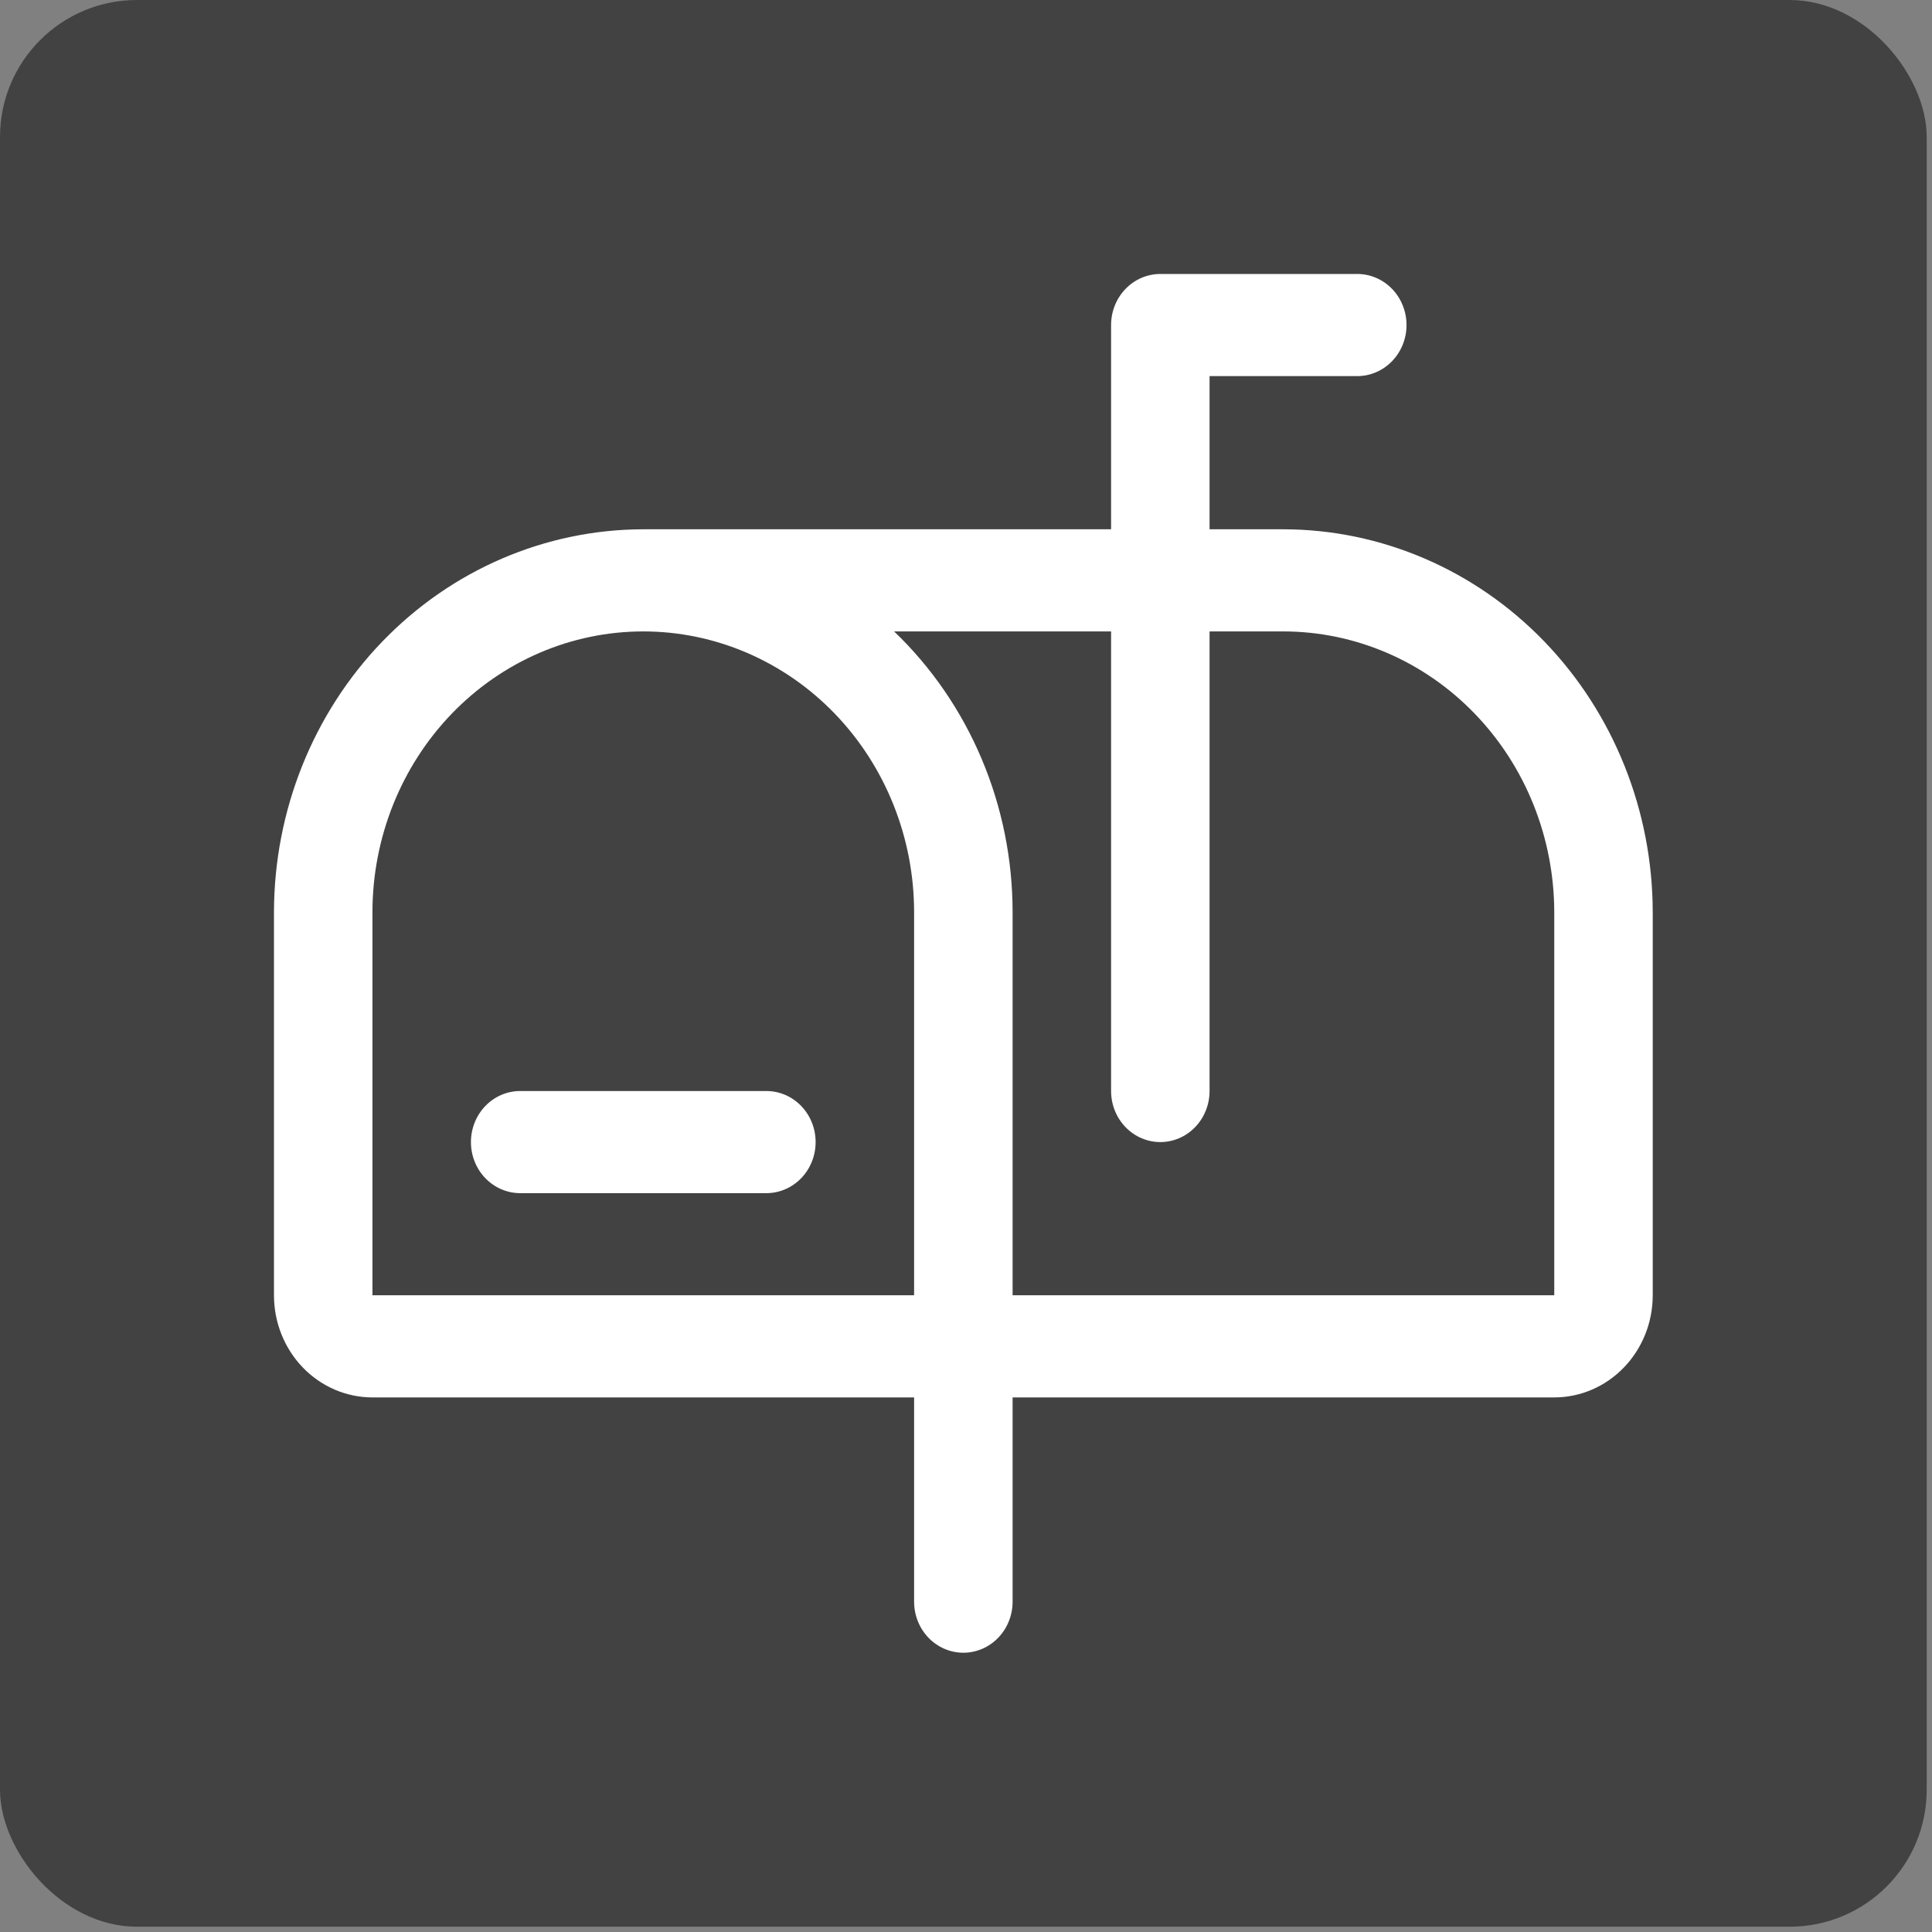
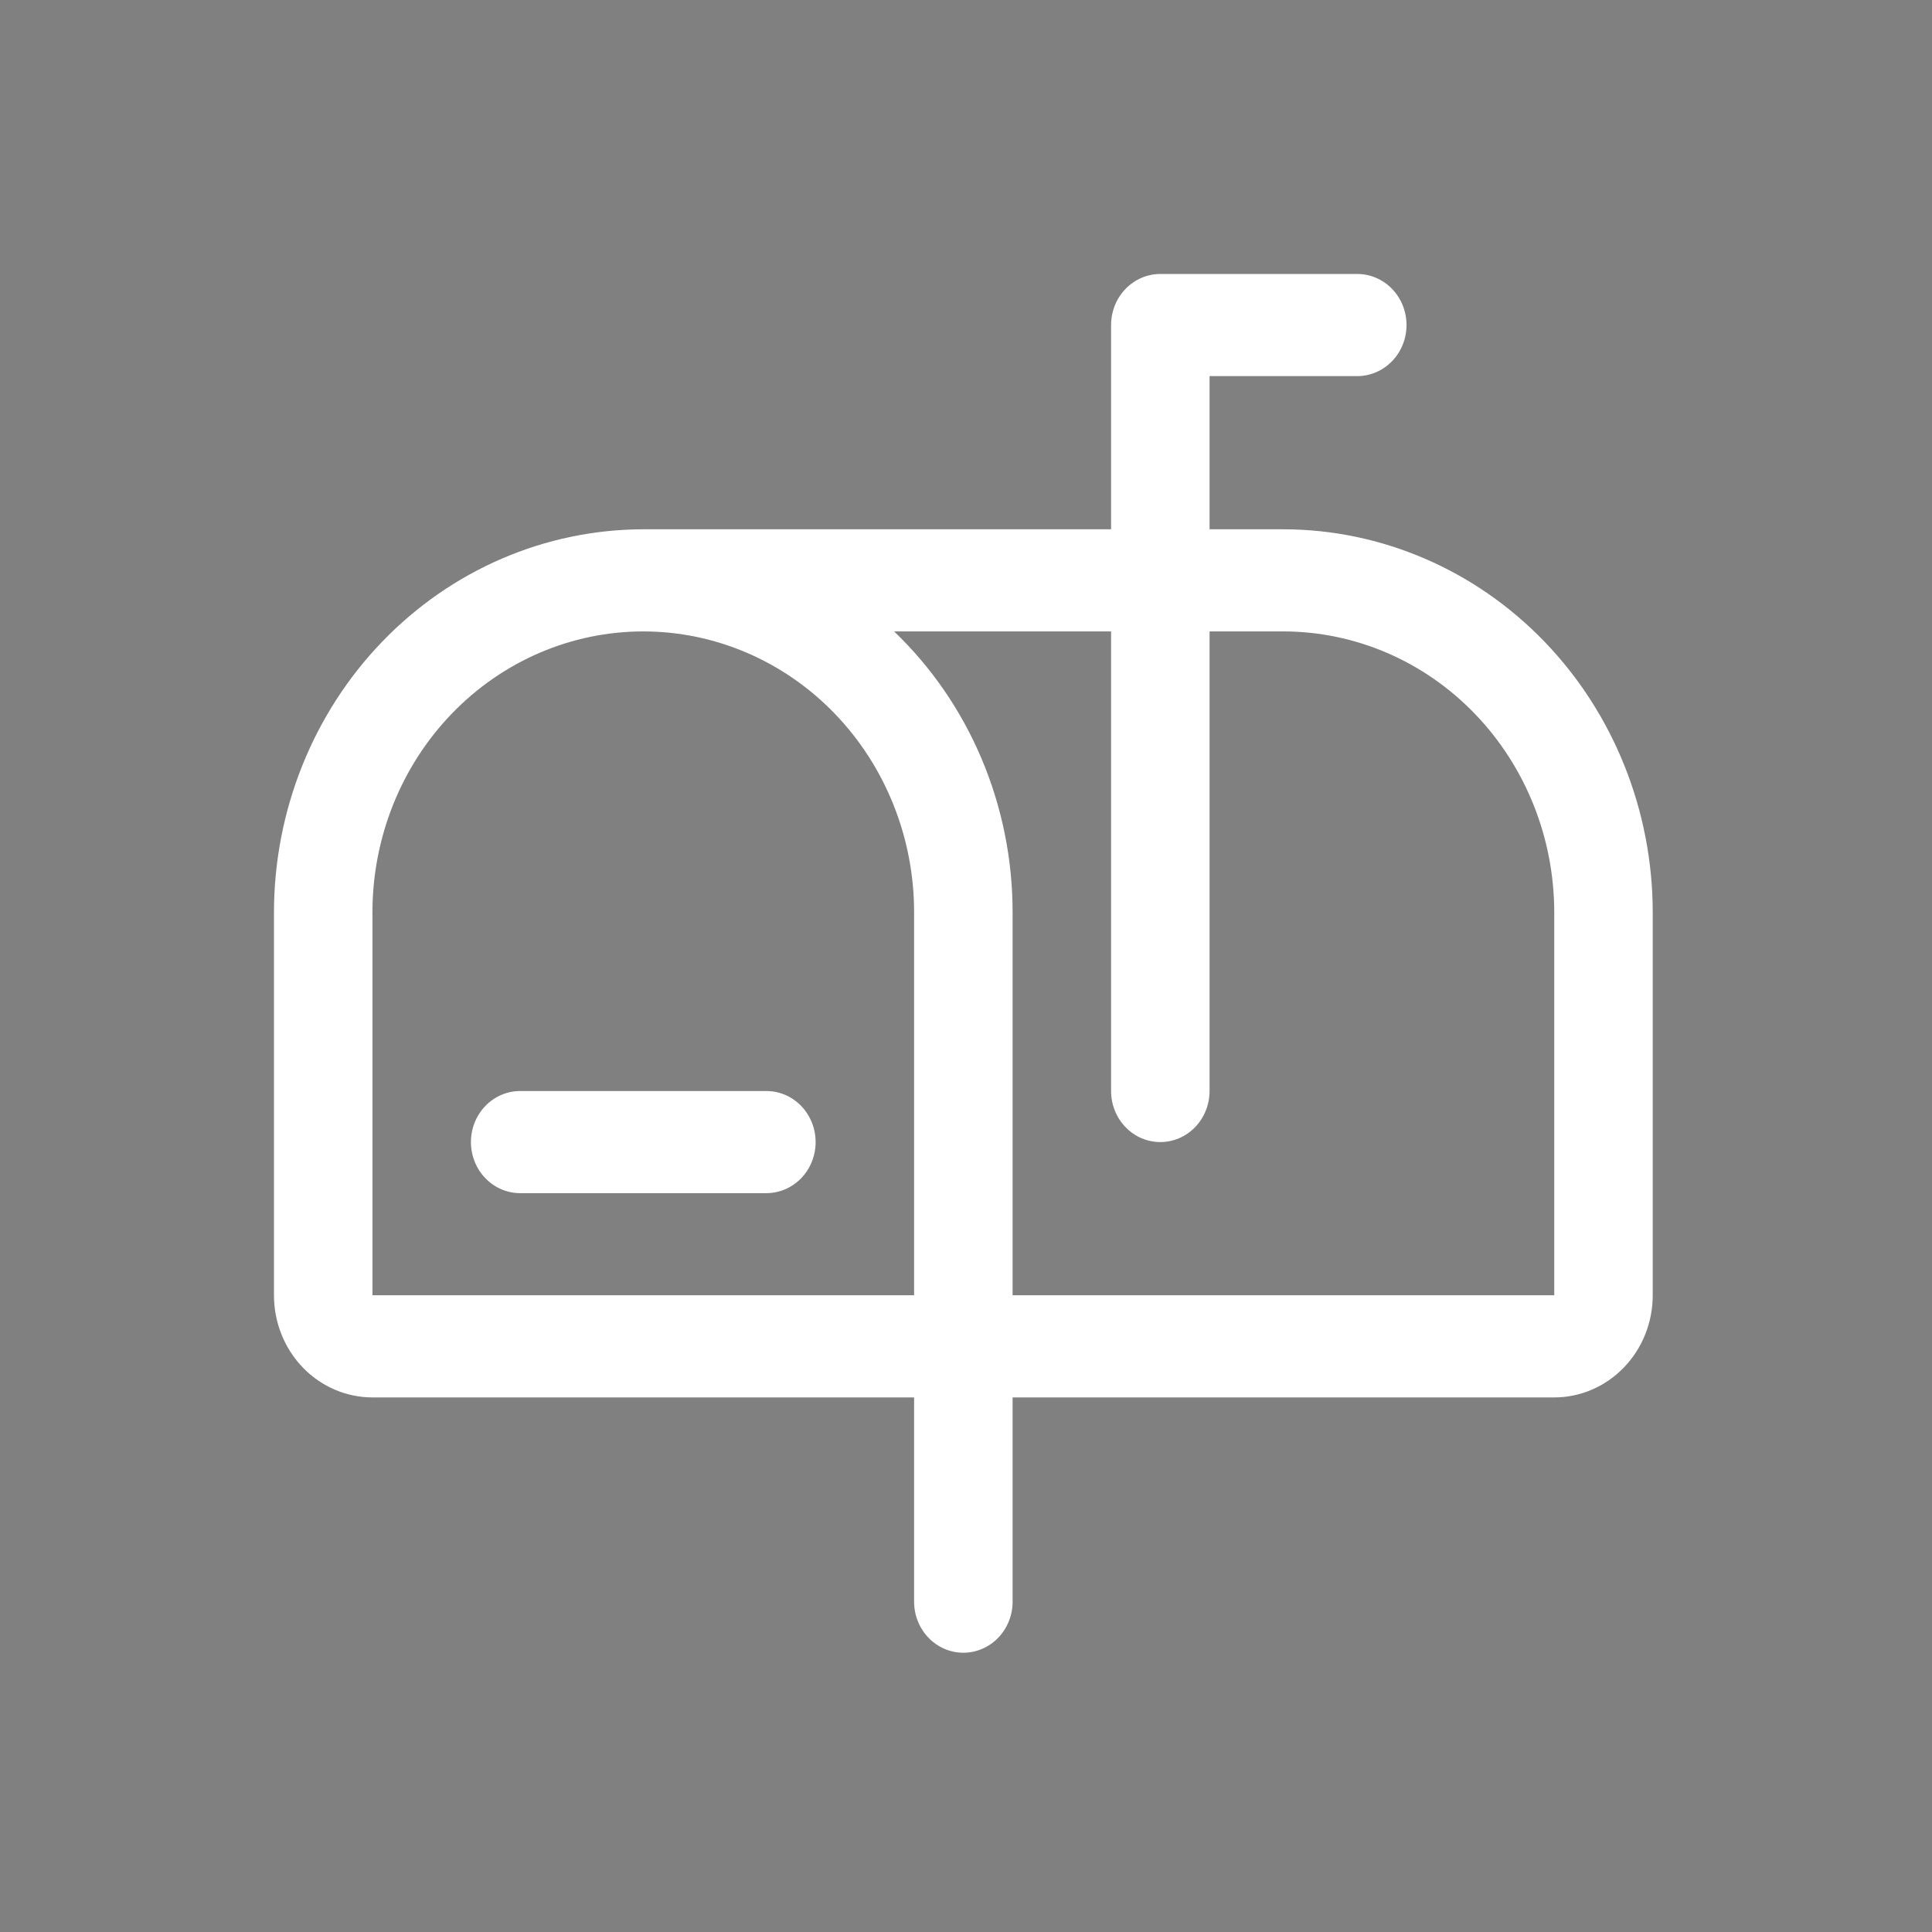
<svg xmlns="http://www.w3.org/2000/svg" width="73" height="73" viewBox="0 0 73 73" fill="none">
  <rect x="0" y="0" width="73" height="73" fill="#808080" stroke="none" />
-   <rect width="72.8" height="72.8" rx="5.176" fill="#424242" />
  <path d="M30.818 43.153C30.818 43.665 30.622 44.156 30.273 44.518C29.924 44.879 29.451 45.083 28.957 45.083H19.654C19.161 45.083 18.688 44.879 18.339 44.518C17.99 44.156 17.794 43.665 17.794 43.153C17.794 42.641 17.99 42.151 18.339 41.789C18.688 41.427 19.161 41.224 19.654 41.224H28.957C29.451 41.224 29.924 41.427 30.273 41.789C30.622 42.151 30.818 42.641 30.818 43.153ZM62.448 34.47V48.942C62.448 49.965 62.056 50.947 61.358 51.67C60.66 52.394 59.714 52.801 58.727 52.801H38.261V60.519C38.261 61.031 38.065 61.521 37.716 61.883C37.367 62.245 36.893 62.448 36.4 62.448C35.906 62.448 35.433 62.245 35.084 61.883C34.735 61.521 34.539 61.031 34.539 60.519V52.801H14.073C13.086 52.801 12.139 52.394 11.441 51.67C10.744 50.947 10.352 49.965 10.352 48.942V34.47C10.356 30.634 11.828 26.956 14.444 24.243C17.059 21.53 20.606 20.004 24.306 19.999H41.982V12.281C41.982 11.769 42.178 11.279 42.527 10.917C42.876 10.555 43.349 10.352 43.842 10.352H51.285C51.778 10.352 52.251 10.555 52.6 10.917C52.949 11.279 53.145 11.769 53.145 12.281C53.145 12.793 52.949 13.284 52.6 13.645C52.251 14.007 51.778 14.211 51.285 14.211H45.703V19.999H48.494C52.193 20.004 55.74 21.53 58.356 24.243C60.972 26.956 62.444 30.634 62.448 34.47ZM34.539 48.942V34.47C34.539 31.656 33.461 28.957 31.542 26.966C29.623 24.976 27.02 23.858 24.306 23.858C21.592 23.858 18.989 24.976 17.07 26.966C15.151 28.957 14.073 31.656 14.073 34.47V48.942H34.539ZM58.727 34.47C58.724 31.657 57.645 28.959 55.726 26.97C53.808 24.98 51.207 23.861 48.494 23.858H45.703V41.224C45.703 41.735 45.507 42.226 45.158 42.588C44.809 42.95 44.336 43.153 43.842 43.153C43.349 43.153 42.876 42.95 42.527 42.588C42.178 42.226 41.982 41.735 41.982 41.224V23.858H33.783C35.196 25.211 36.323 26.852 37.093 28.678C37.864 30.505 38.261 32.477 38.261 34.47V48.942H58.727V34.47Z" fill="white" />
</svg>